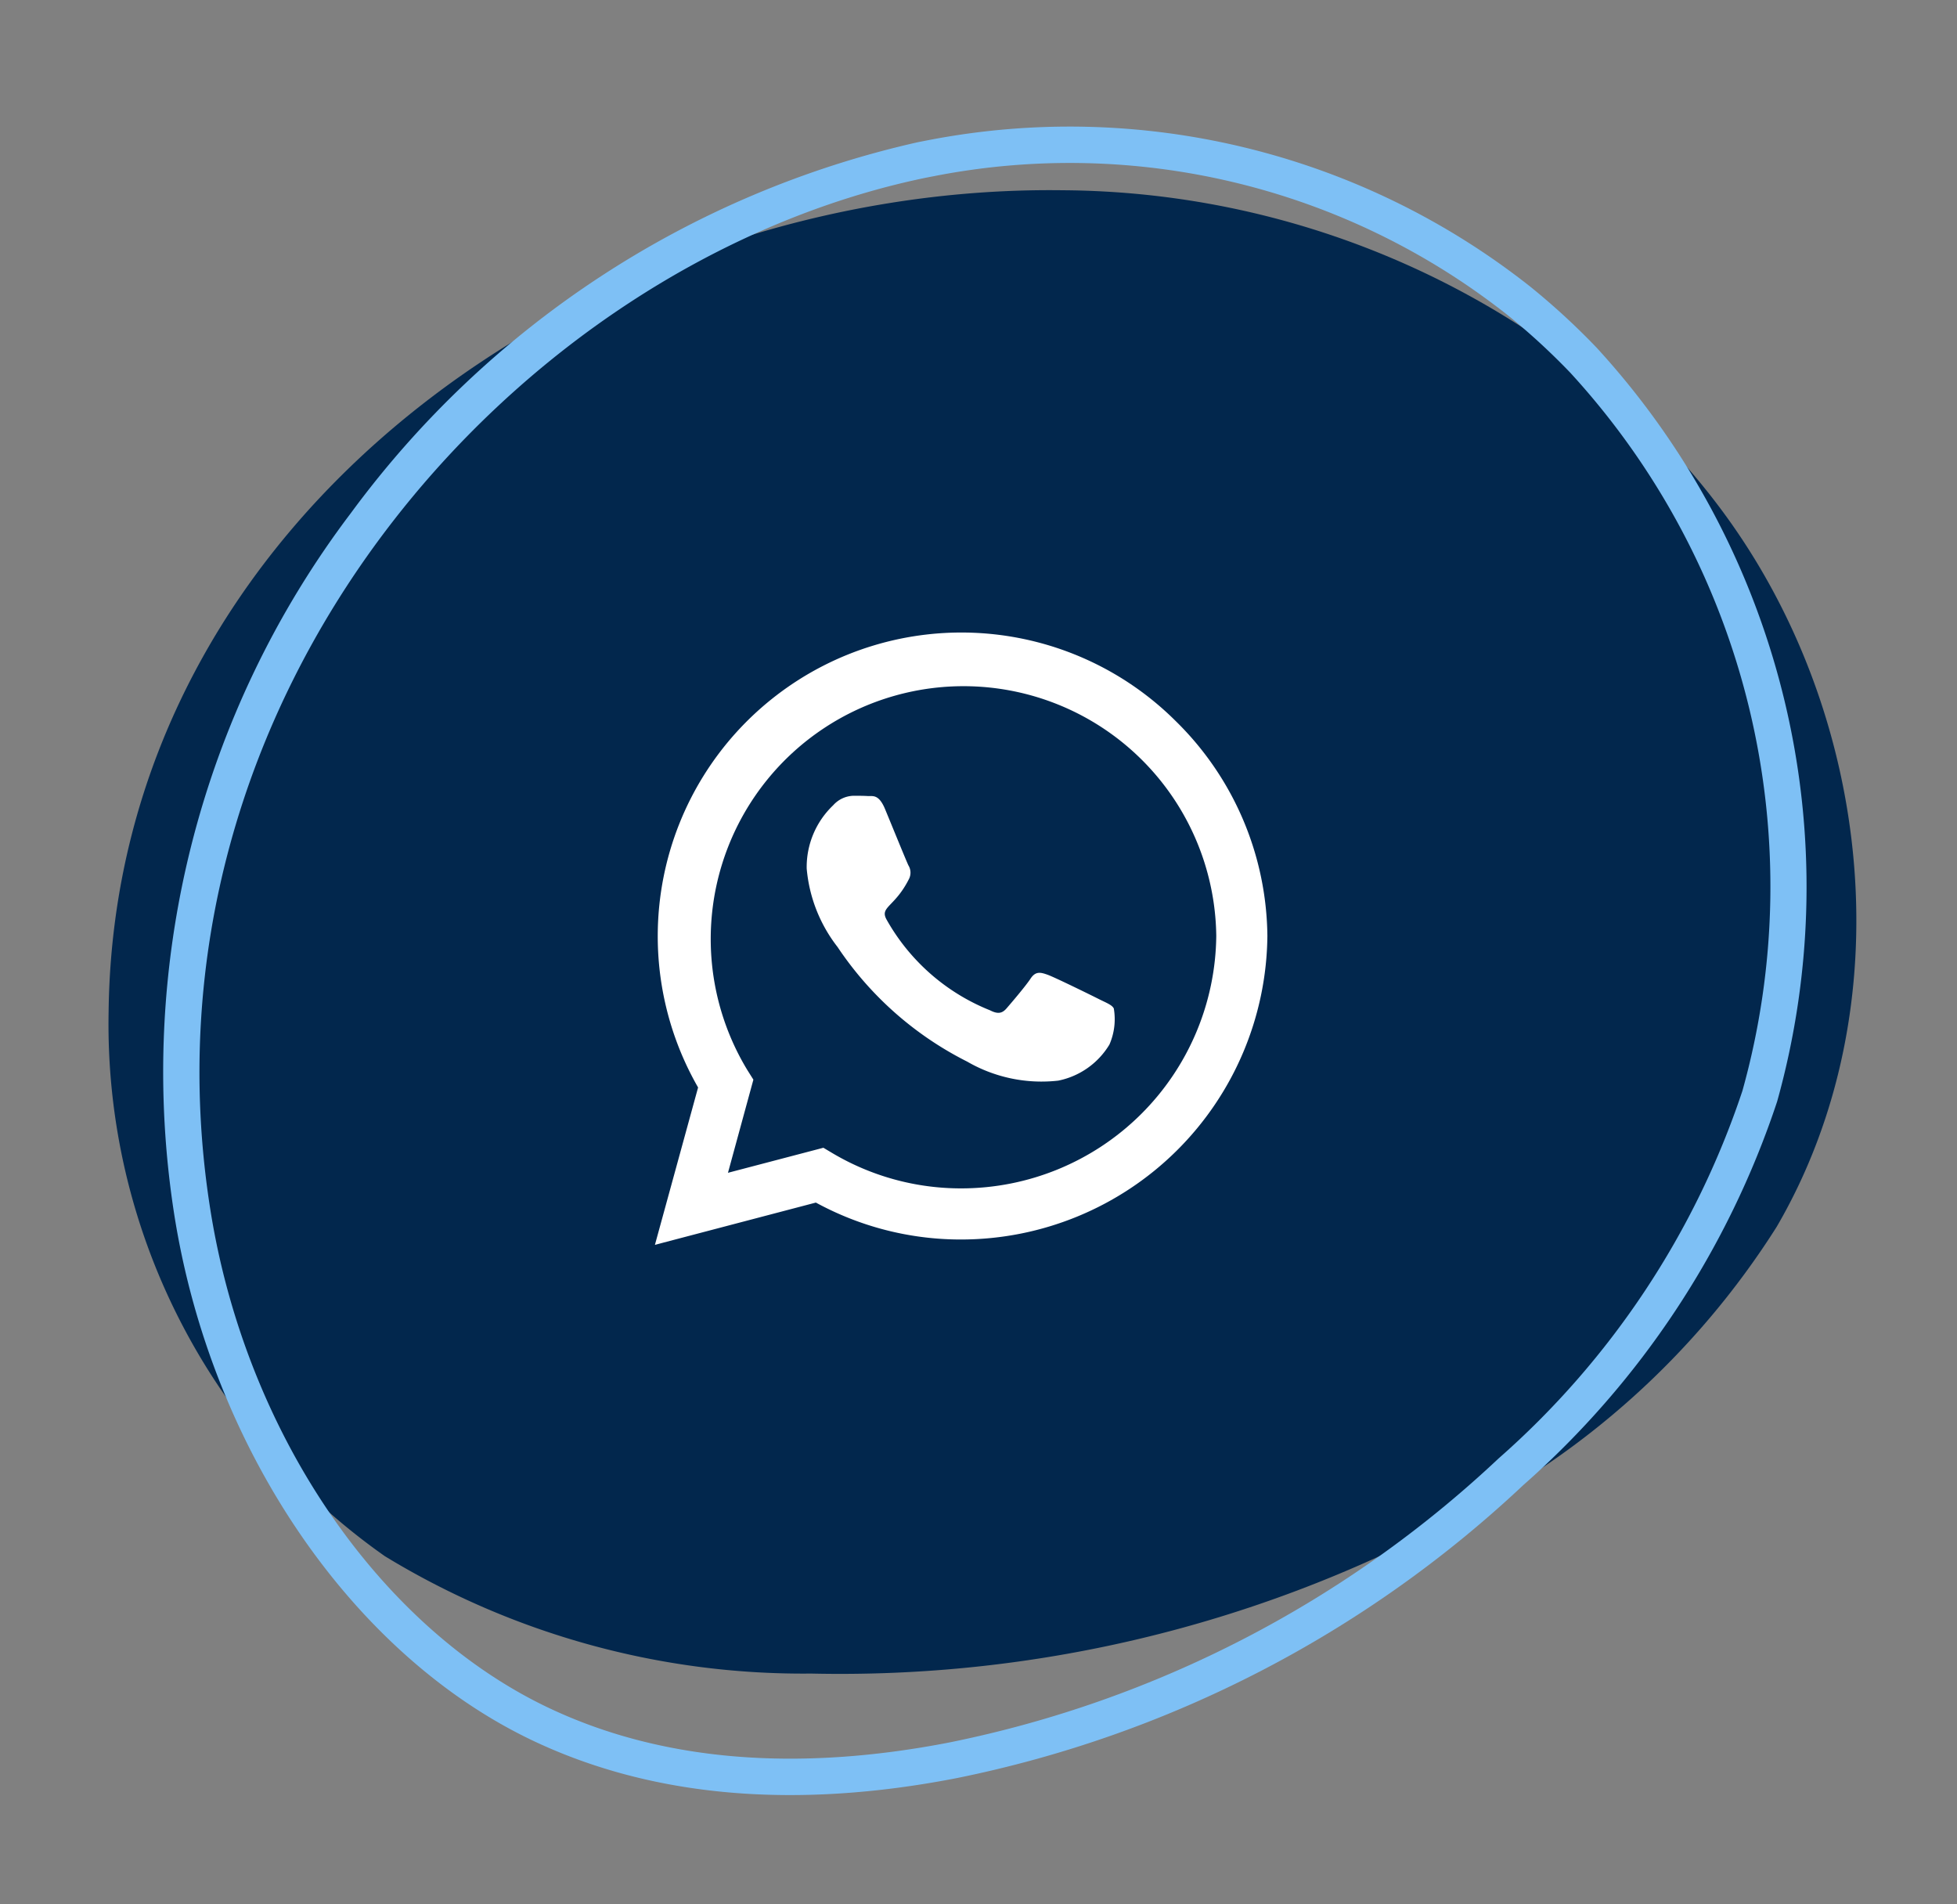
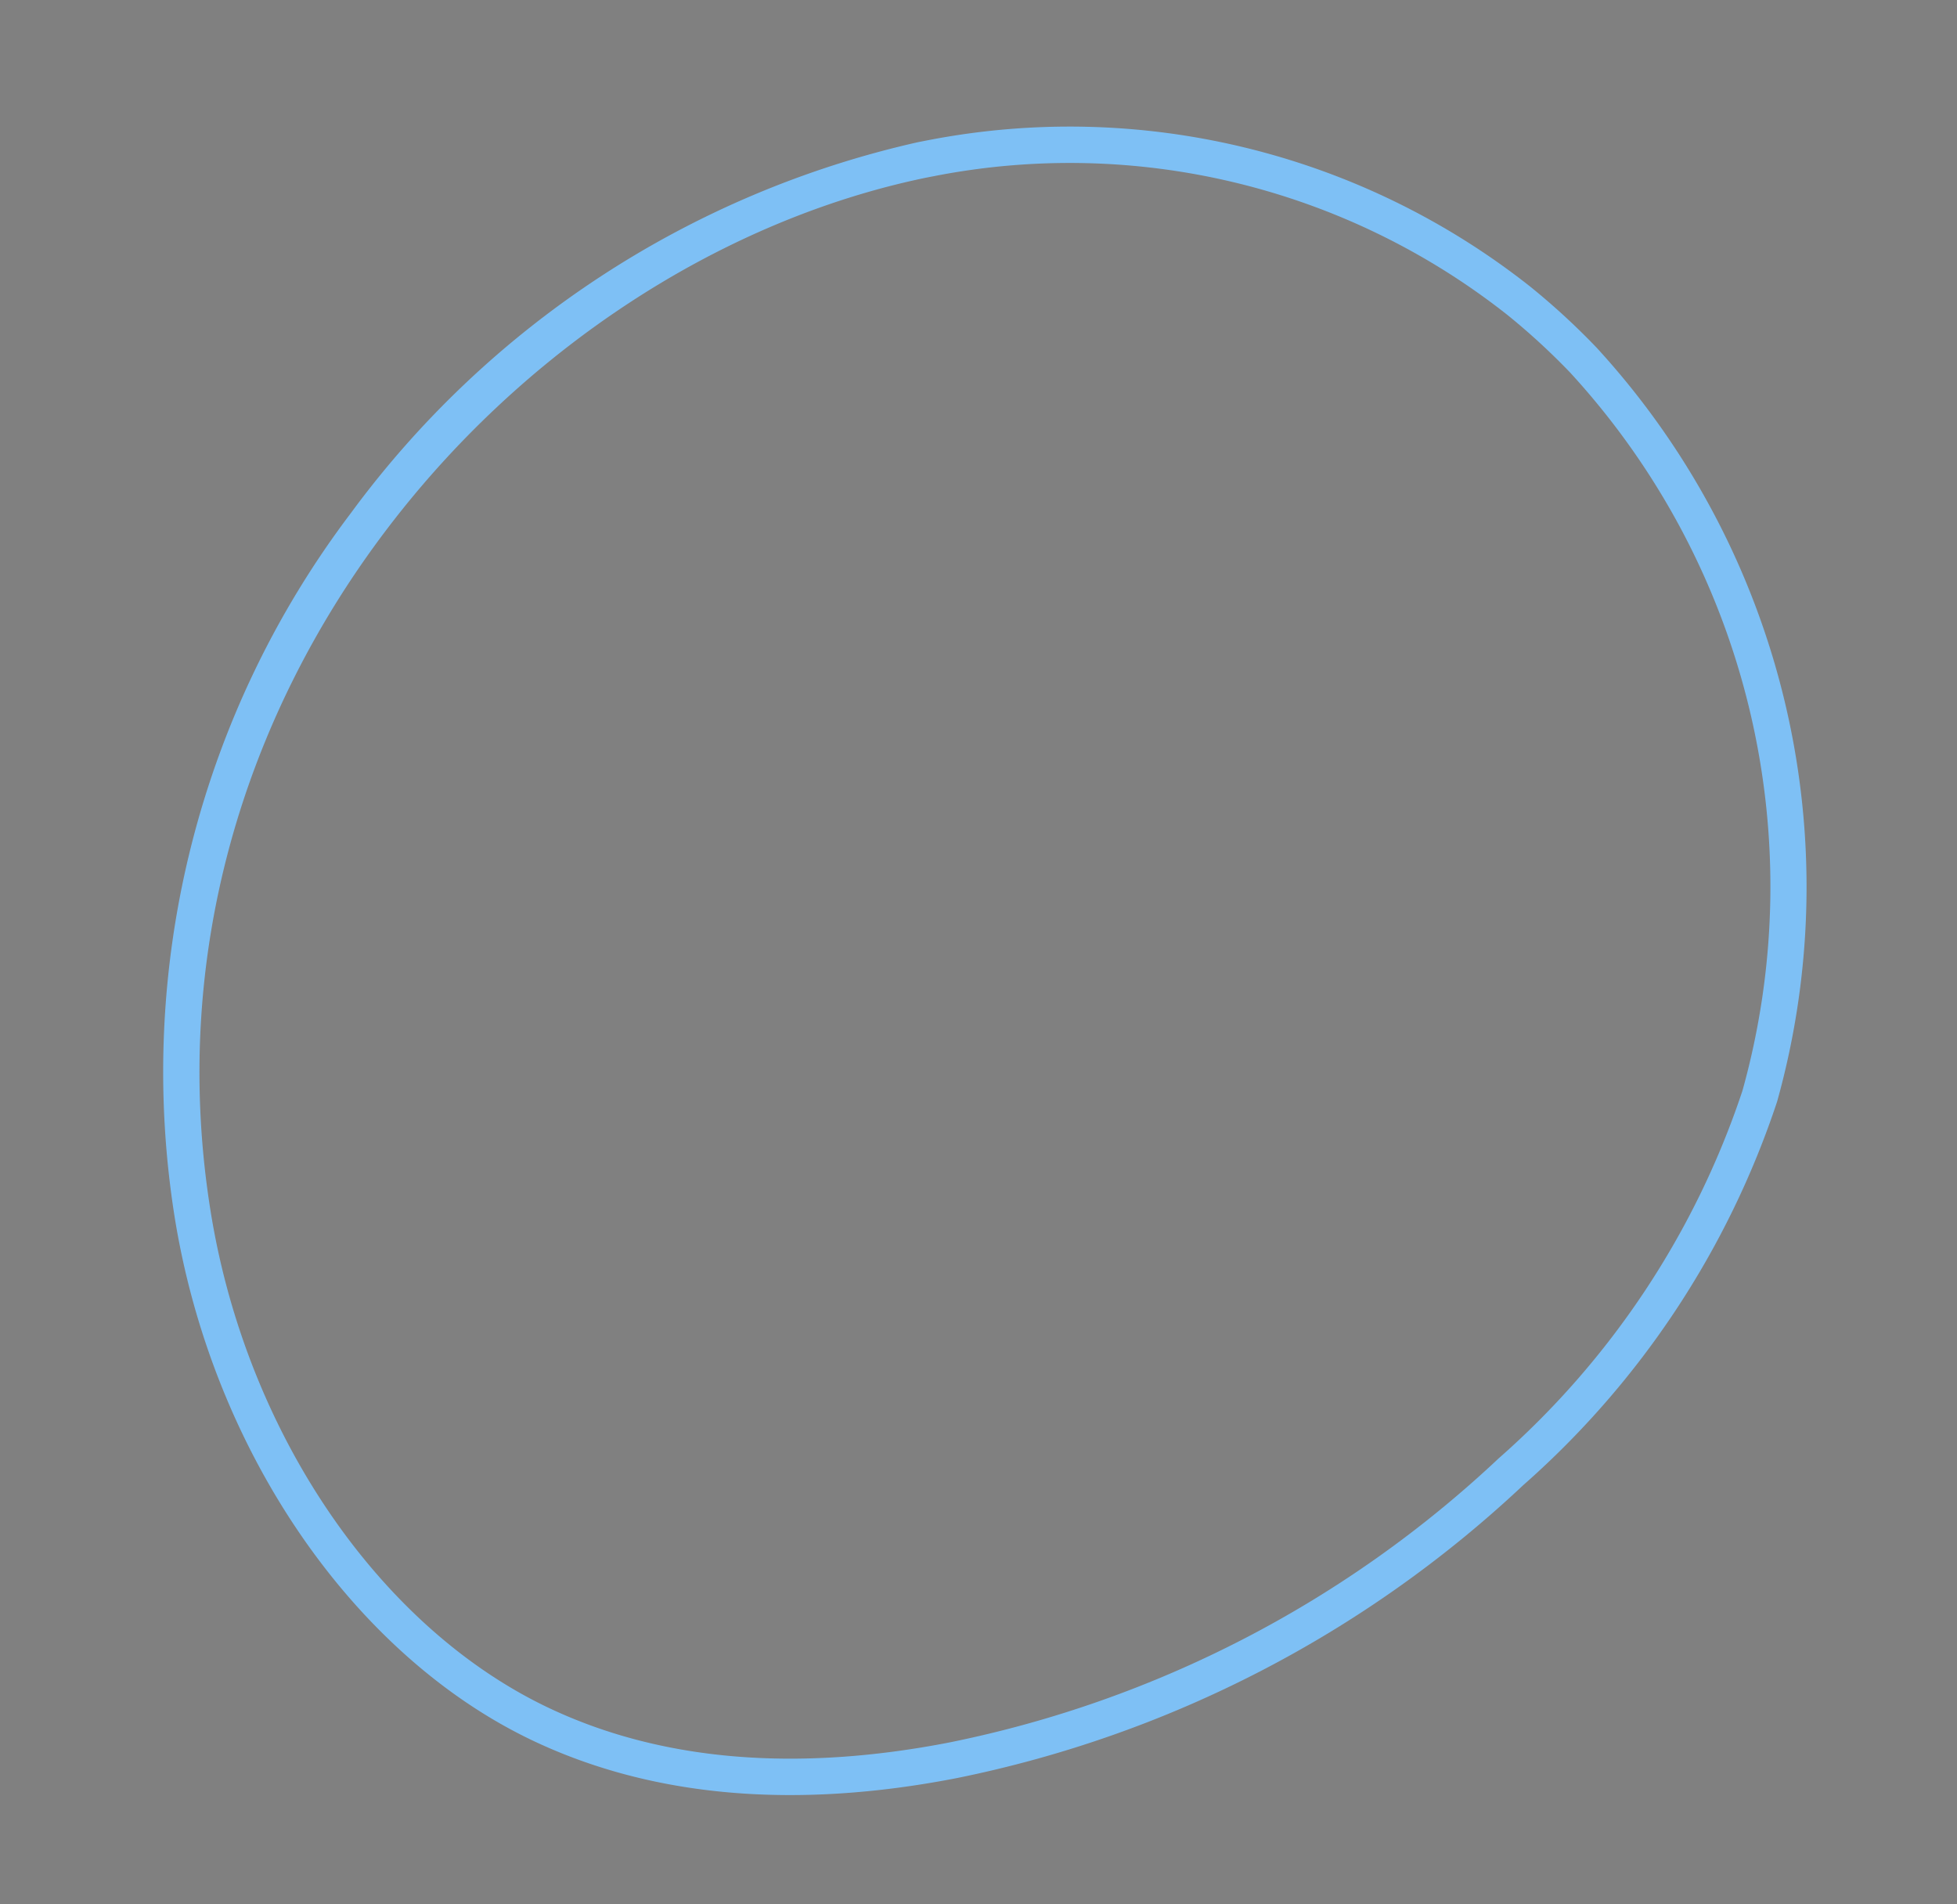
<svg xmlns="http://www.w3.org/2000/svg" width="56.129" height="54.61" viewBox="0 0 56.129 54.61">
  <rect x="0" y="0" width="56.129" height="54.61" fill="#808080" stroke="none" />
  <defs>
    <style>.a{fill:#02274d;}.b{fill:#7ec0f5;}.c{fill:#fff;}</style>
  </defs>
  <g transform="translate(-193 -866.9)">
    <g transform="translate(193 866.9)">
-       <path class="a" d="M3826.827,1120.99a24.559,24.559,0,0,0-17.274-7.248c-13.375-.179-27.2,9.264-27.364,23.563a18.648,18.648,0,0,0,7.922,15.608,23.05,23.05,0,0,0,12.226,3.367,37.129,37.129,0,0,0,18.278-4.344,23.365,23.365,0,0,0,9.418-8.471c3.658-6.278,2.764-14.687-1.562-20.525A20.431,20.431,0,0,0,3826.827,1120.99Z" transform="translate(-3779.074 -1108.286)" />
      <g transform="translate(0 9.195) rotate(-11)">
        <path class="b" d="M18.951,46.265c-4.721,0-8.652-1.127-11.687-3.351C2.626,39.515-.219,32.937.013,26.155A26.54,26.54,0,0,1,8.821,7.342,27.734,27.734,0,0,1,26.829,0l.258,0A21.307,21.307,0,0,1,43.268,7.416h0A20.368,20.368,0,0,1,44.8,9.493a22.869,22.869,0,0,1,.96,22.217,25.236,25.236,0,0,1-9.246,9.408,33.381,33.381,0,0,1-17.549,5.147ZM27.088,1.044l-.246,0C14.8,1.193,1.567,11.333,1.057,26.191.835,32.638,3.514,38.872,7.881,42.072c2.851,2.09,6.576,3.149,11.07,3.149h.015a32.34,32.34,0,0,0,17-4.99,24.213,24.213,0,0,0,8.875-9.012,21.783,21.783,0,0,0-.917-21.161,19.32,19.32,0,0,0-1.454-1.97h0A20.252,20.252,0,0,0,27.088,1.044Z" />
      </g>
    </g>
-     <path class="c" d="M14.938,4.8a8.709,8.709,0,0,0-13.7,10.506L0,19.819l4.616-1.212a8.68,8.68,0,0,0,4.161,1.059h0a8.79,8.79,0,0,0,8.789-8.706A8.741,8.741,0,0,0,14.938,4.8ZM8.781,18.2a7.223,7.223,0,0,1-3.686-1.008l-.263-.157-2.737.718.729-2.671-.173-.275A7.25,7.25,0,1,1,16.1,10.96,7.317,7.317,0,0,1,8.781,18.2Zm3.969-5.42c-.216-.11-1.286-.635-1.486-.706s-.345-.11-.49.11-.561.706-.69.855-.255.165-.471.055a5.922,5.922,0,0,1-2.961-2.588c-.224-.384.224-.357.639-1.188a.4.4,0,0,0-.02-.38c-.055-.11-.49-1.18-.671-1.616s-.357-.365-.49-.373-.271-.008-.416-.008a.806.806,0,0,0-.58.271,2.445,2.445,0,0,0-.761,1.816,4.262,4.262,0,0,0,.886,2.251,9.721,9.721,0,0,0,3.718,3.286,4.257,4.257,0,0,0,2.612.545,2.228,2.228,0,0,0,1.467-1.035,1.819,1.819,0,0,0,.125-1.035C13.11,12.941,12.965,12.886,12.75,12.78Z" transform="translate(211.784 882.78)" />
  </g>
</svg>